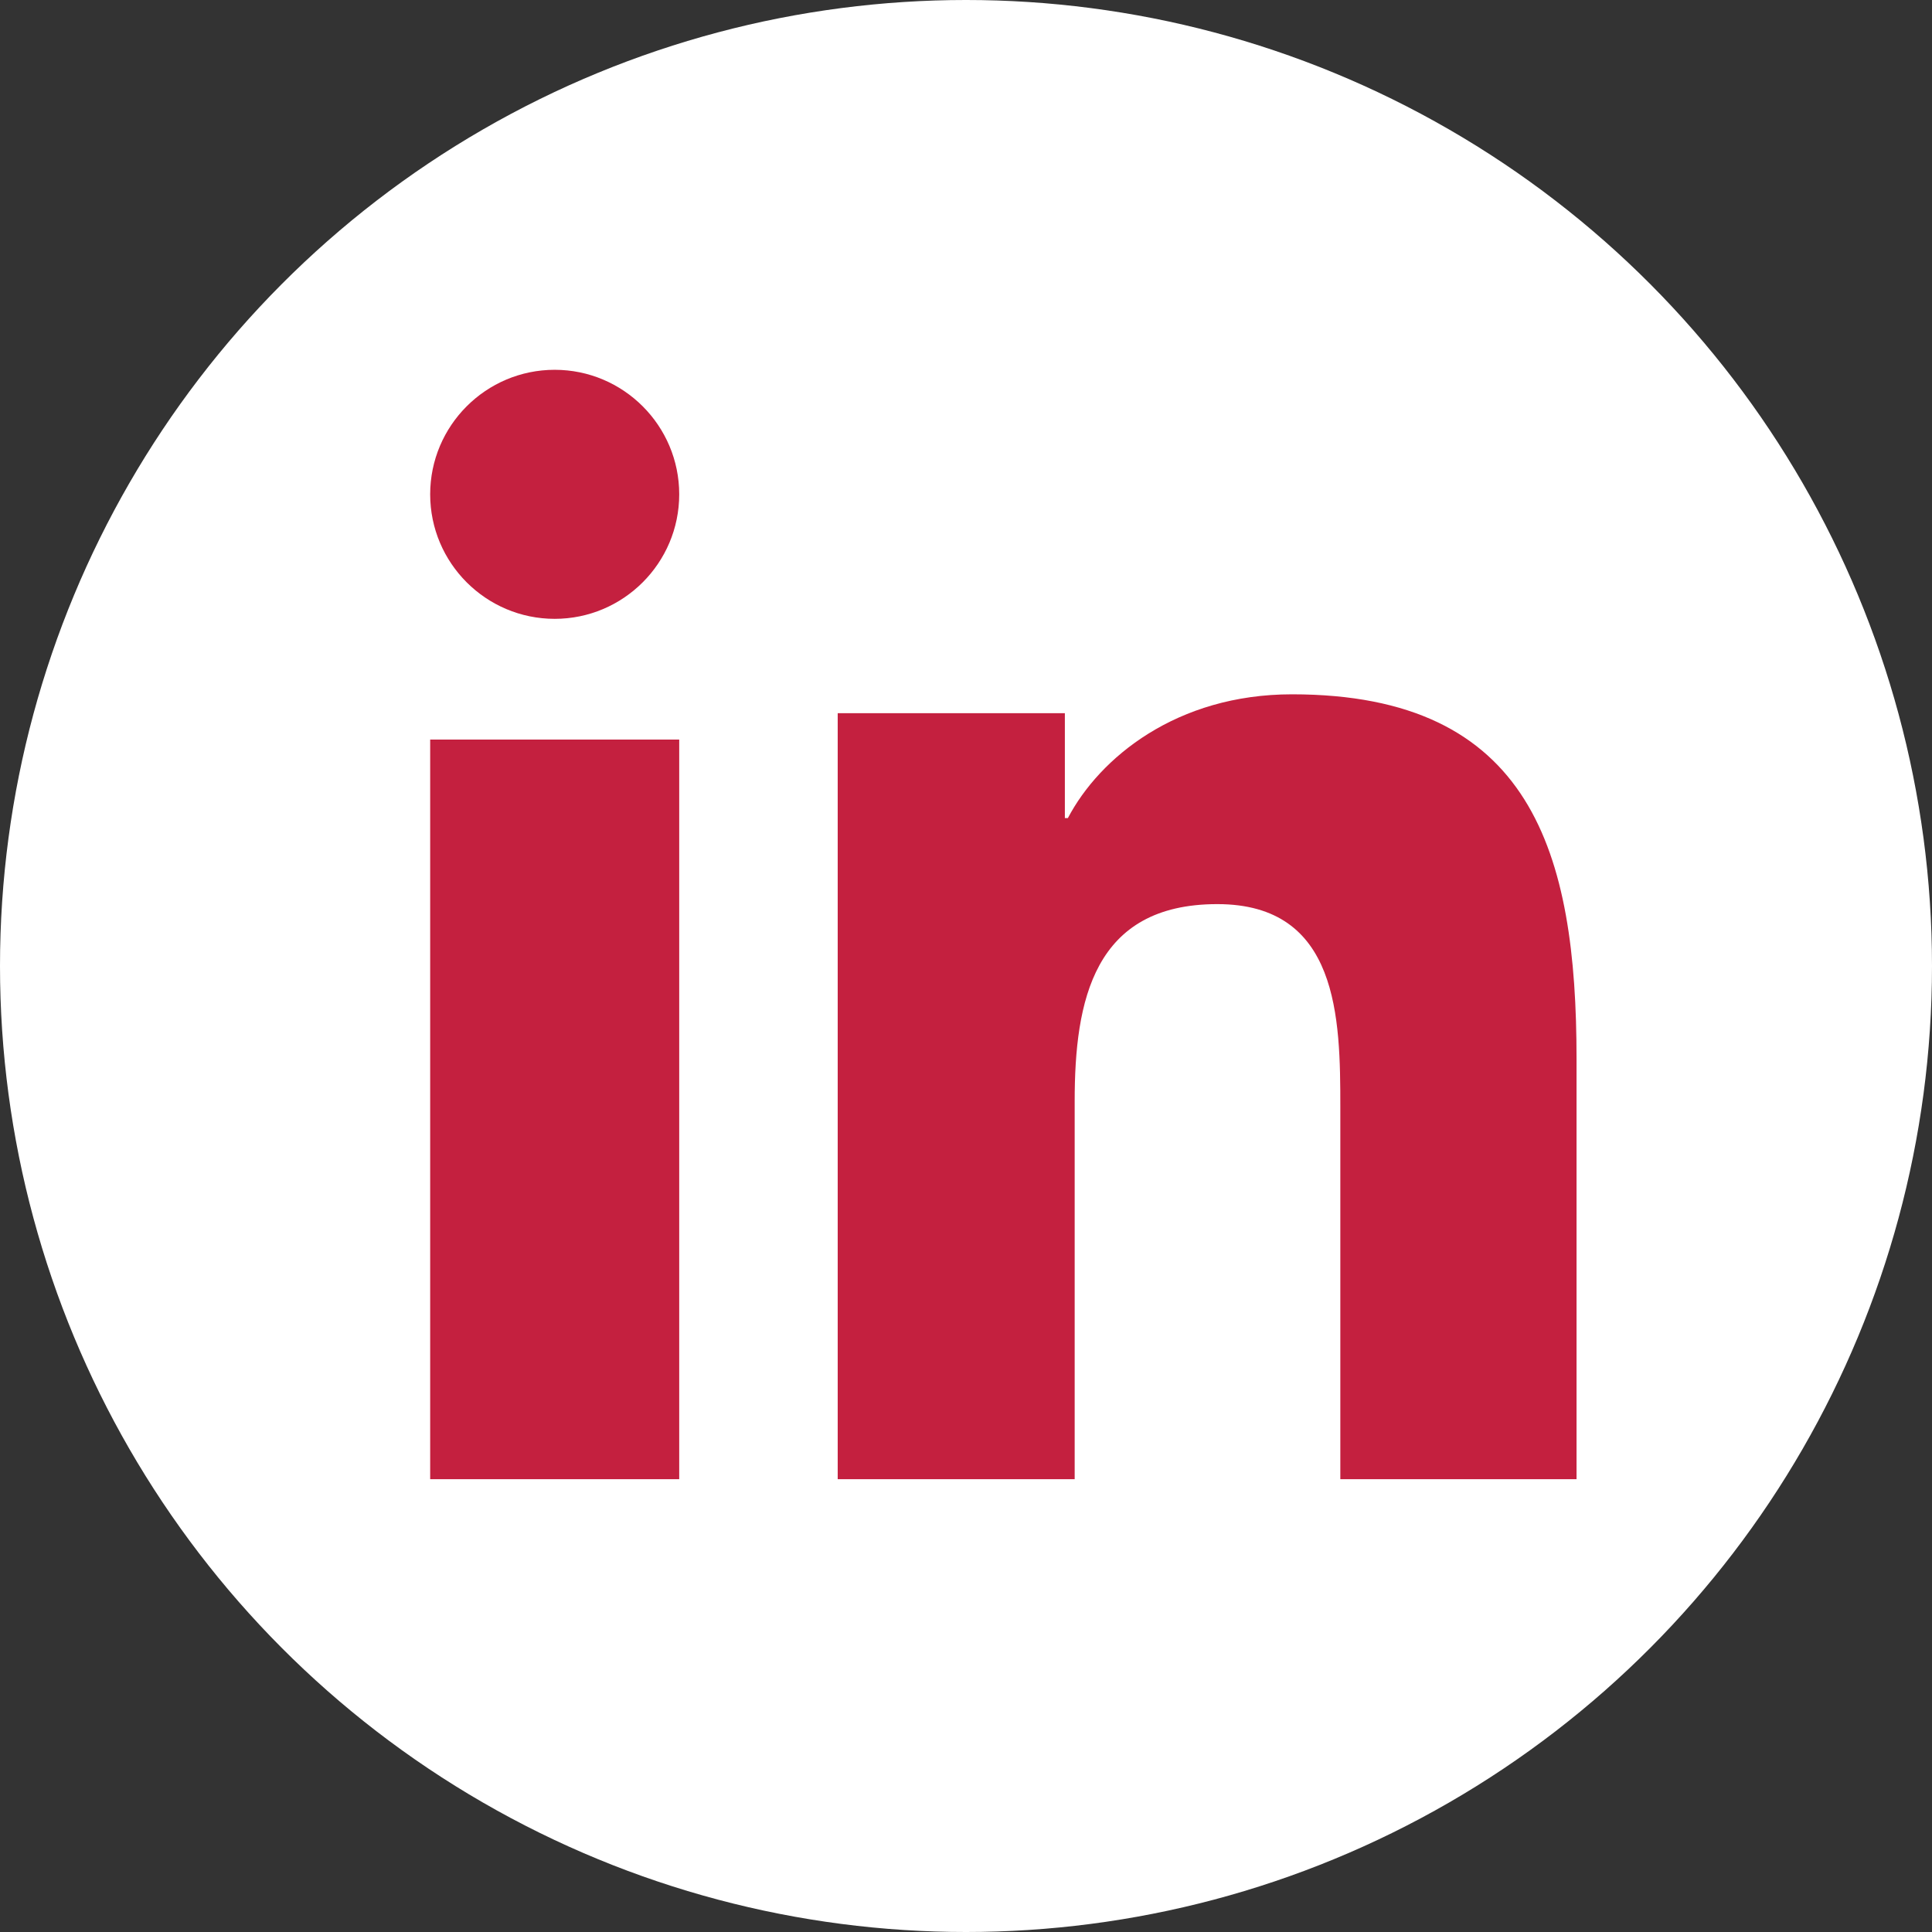
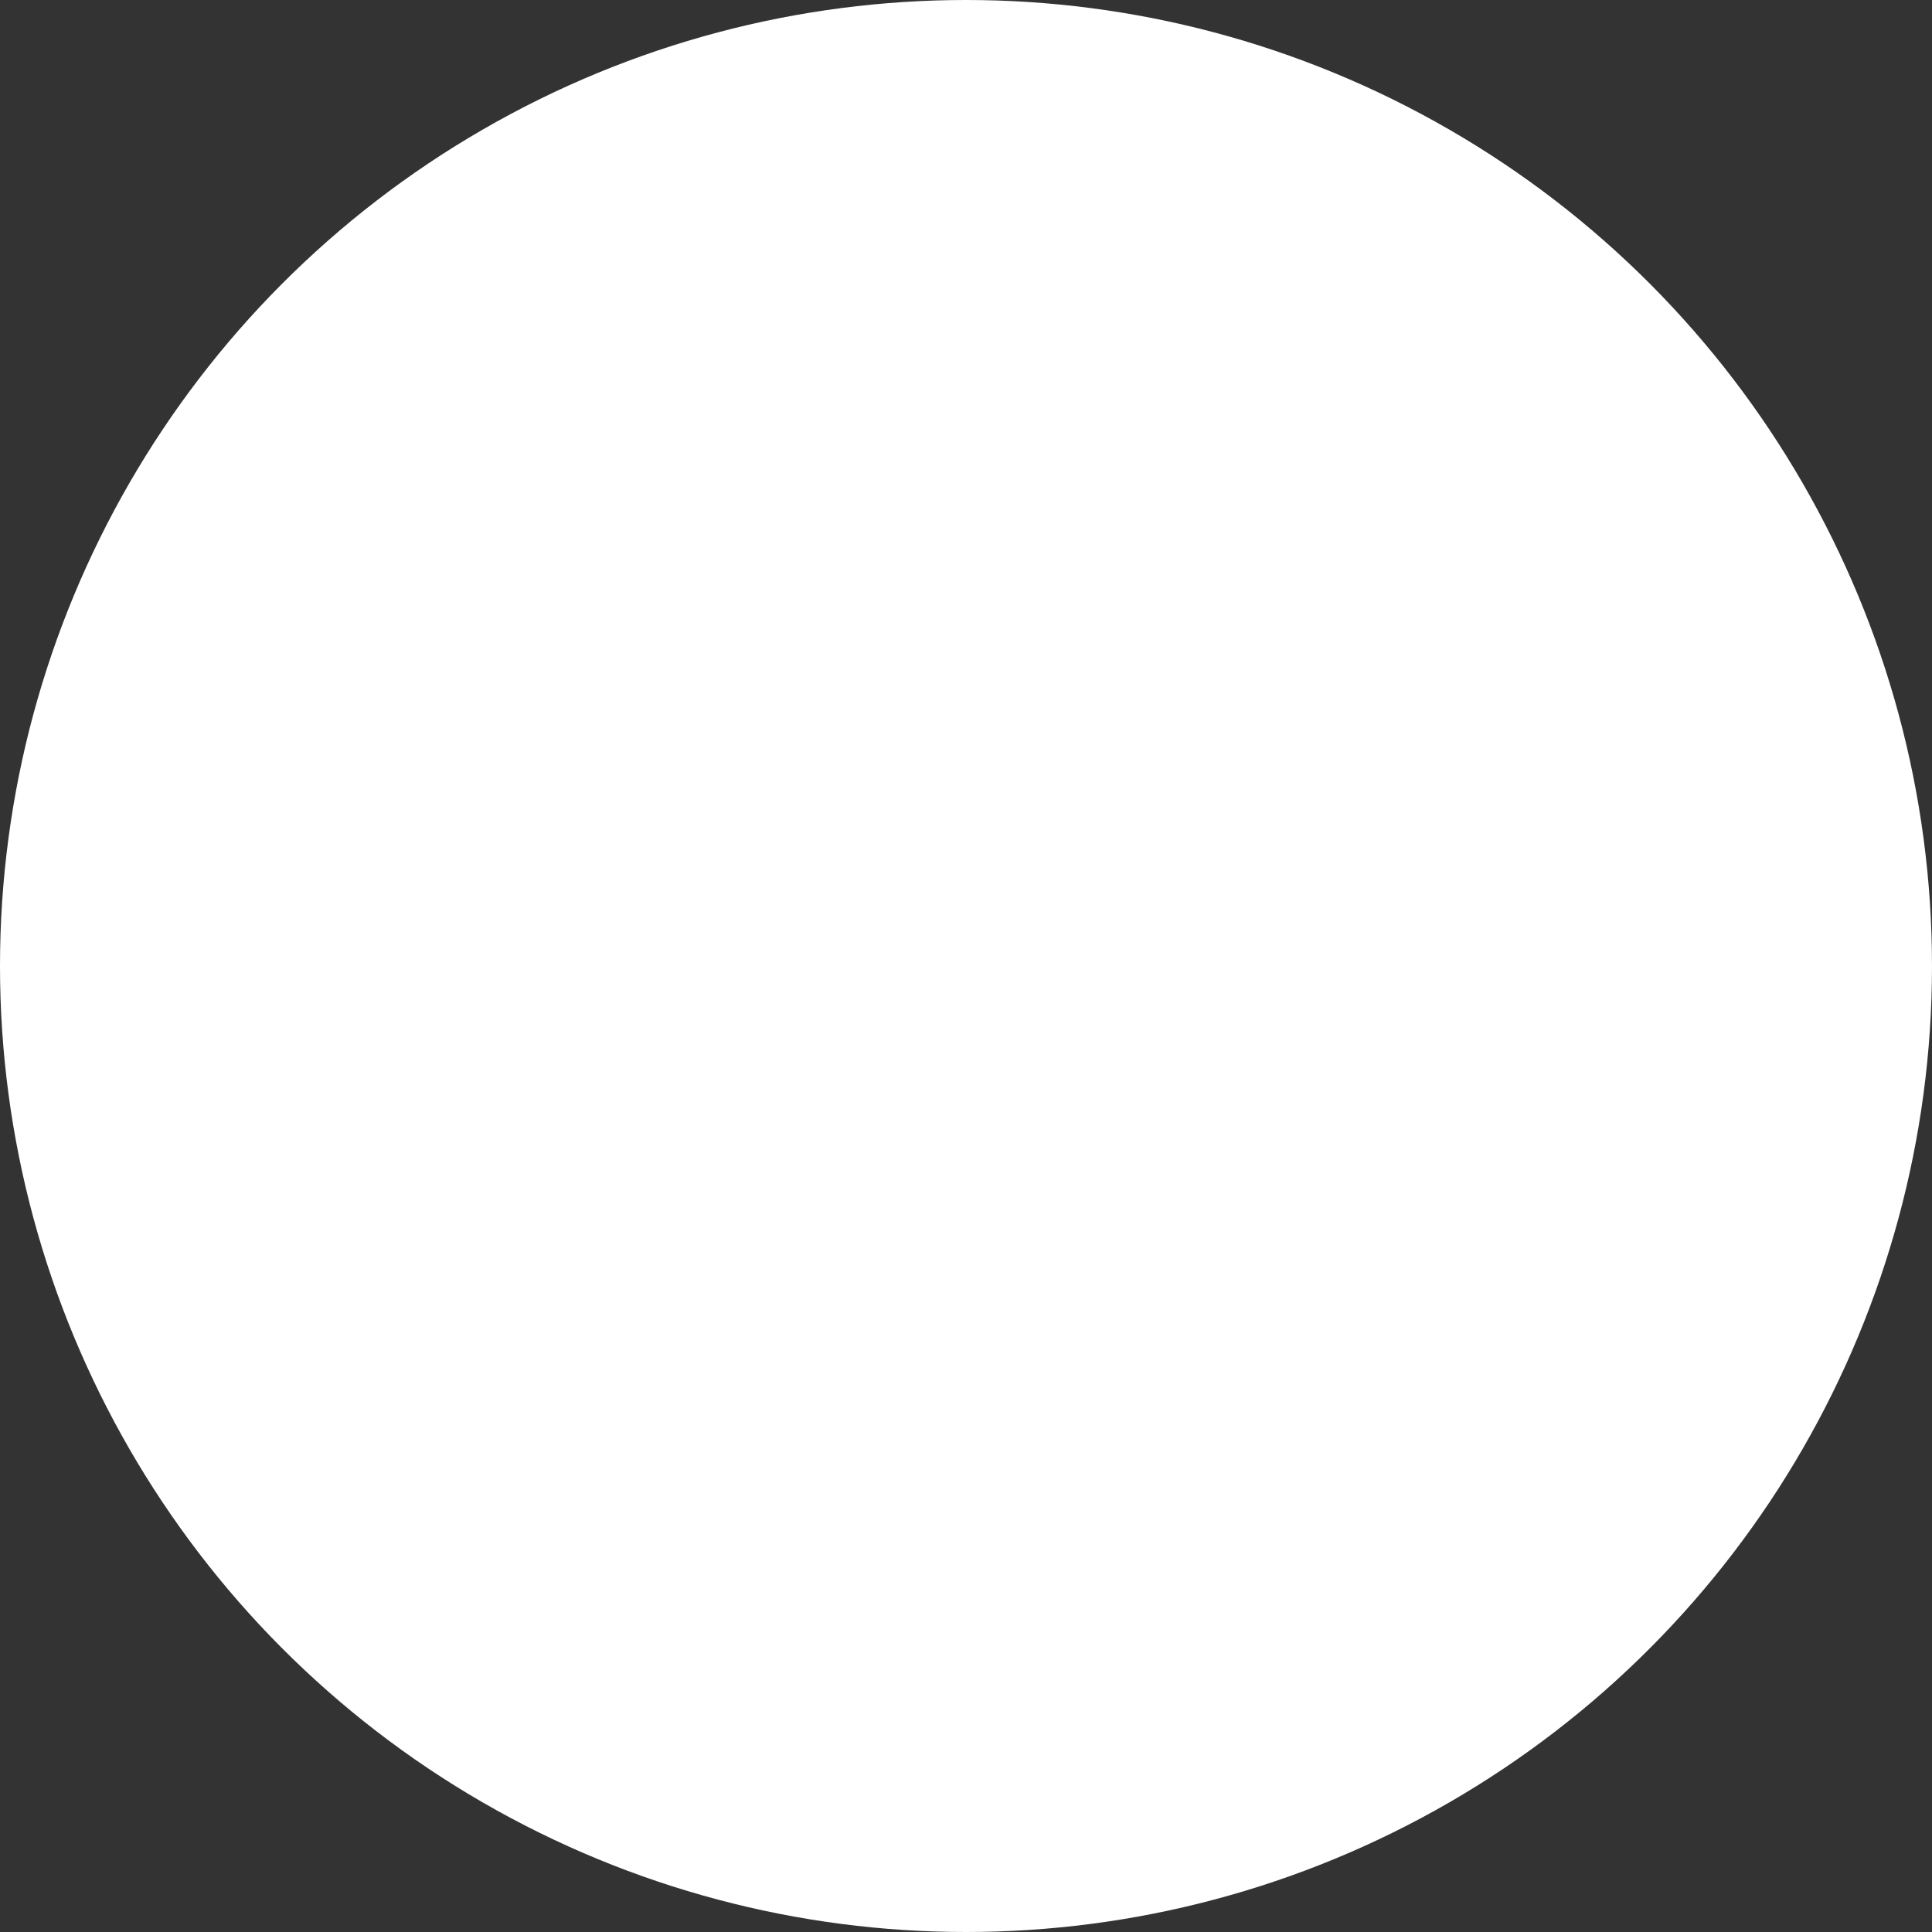
<svg xmlns="http://www.w3.org/2000/svg" version="1.1" id="Layer_1" x="0px" y="0px" viewBox="0 0 256 256" style="enable-background:new 0 0 256 256;" xml:space="preserve">
  <rect x="0" y="0" width="256" height="256" fill="#333333" stroke="none" />
  <style type="text/css">
	.st0{fill-rule:evenodd;clip-rule:evenodd;fill:#FFFFFF;}
	.st1{fill-rule:evenodd;clip-rule:evenodd;fill:#C4203F;}
</style>
  <circle id="Oval" class="st0" cx="128" cy="128" r="128" />
-   <path id="Fill-1" class="st1" d="M209,196h-31.4v-49.3c0-11.8-0.2-26.9-16.3-26.9c-16.4,0-18.9,12.8-18.9,26.1V196H111V94.5h30.1  v13.9h0.4c4.2-8,14.4-16.4,29.7-16.4c31.8,0,37.7,21,37.7,48.3V196z M73.5,82C64.4,82,57,74.6,57,65.5S64.4,49,73.5,49  C82.6,49,90,56.4,90,65.5C90,74.6,82.6,82,73.5,82L73.5,82z M57,196h33V98H57V196z" />
</svg>